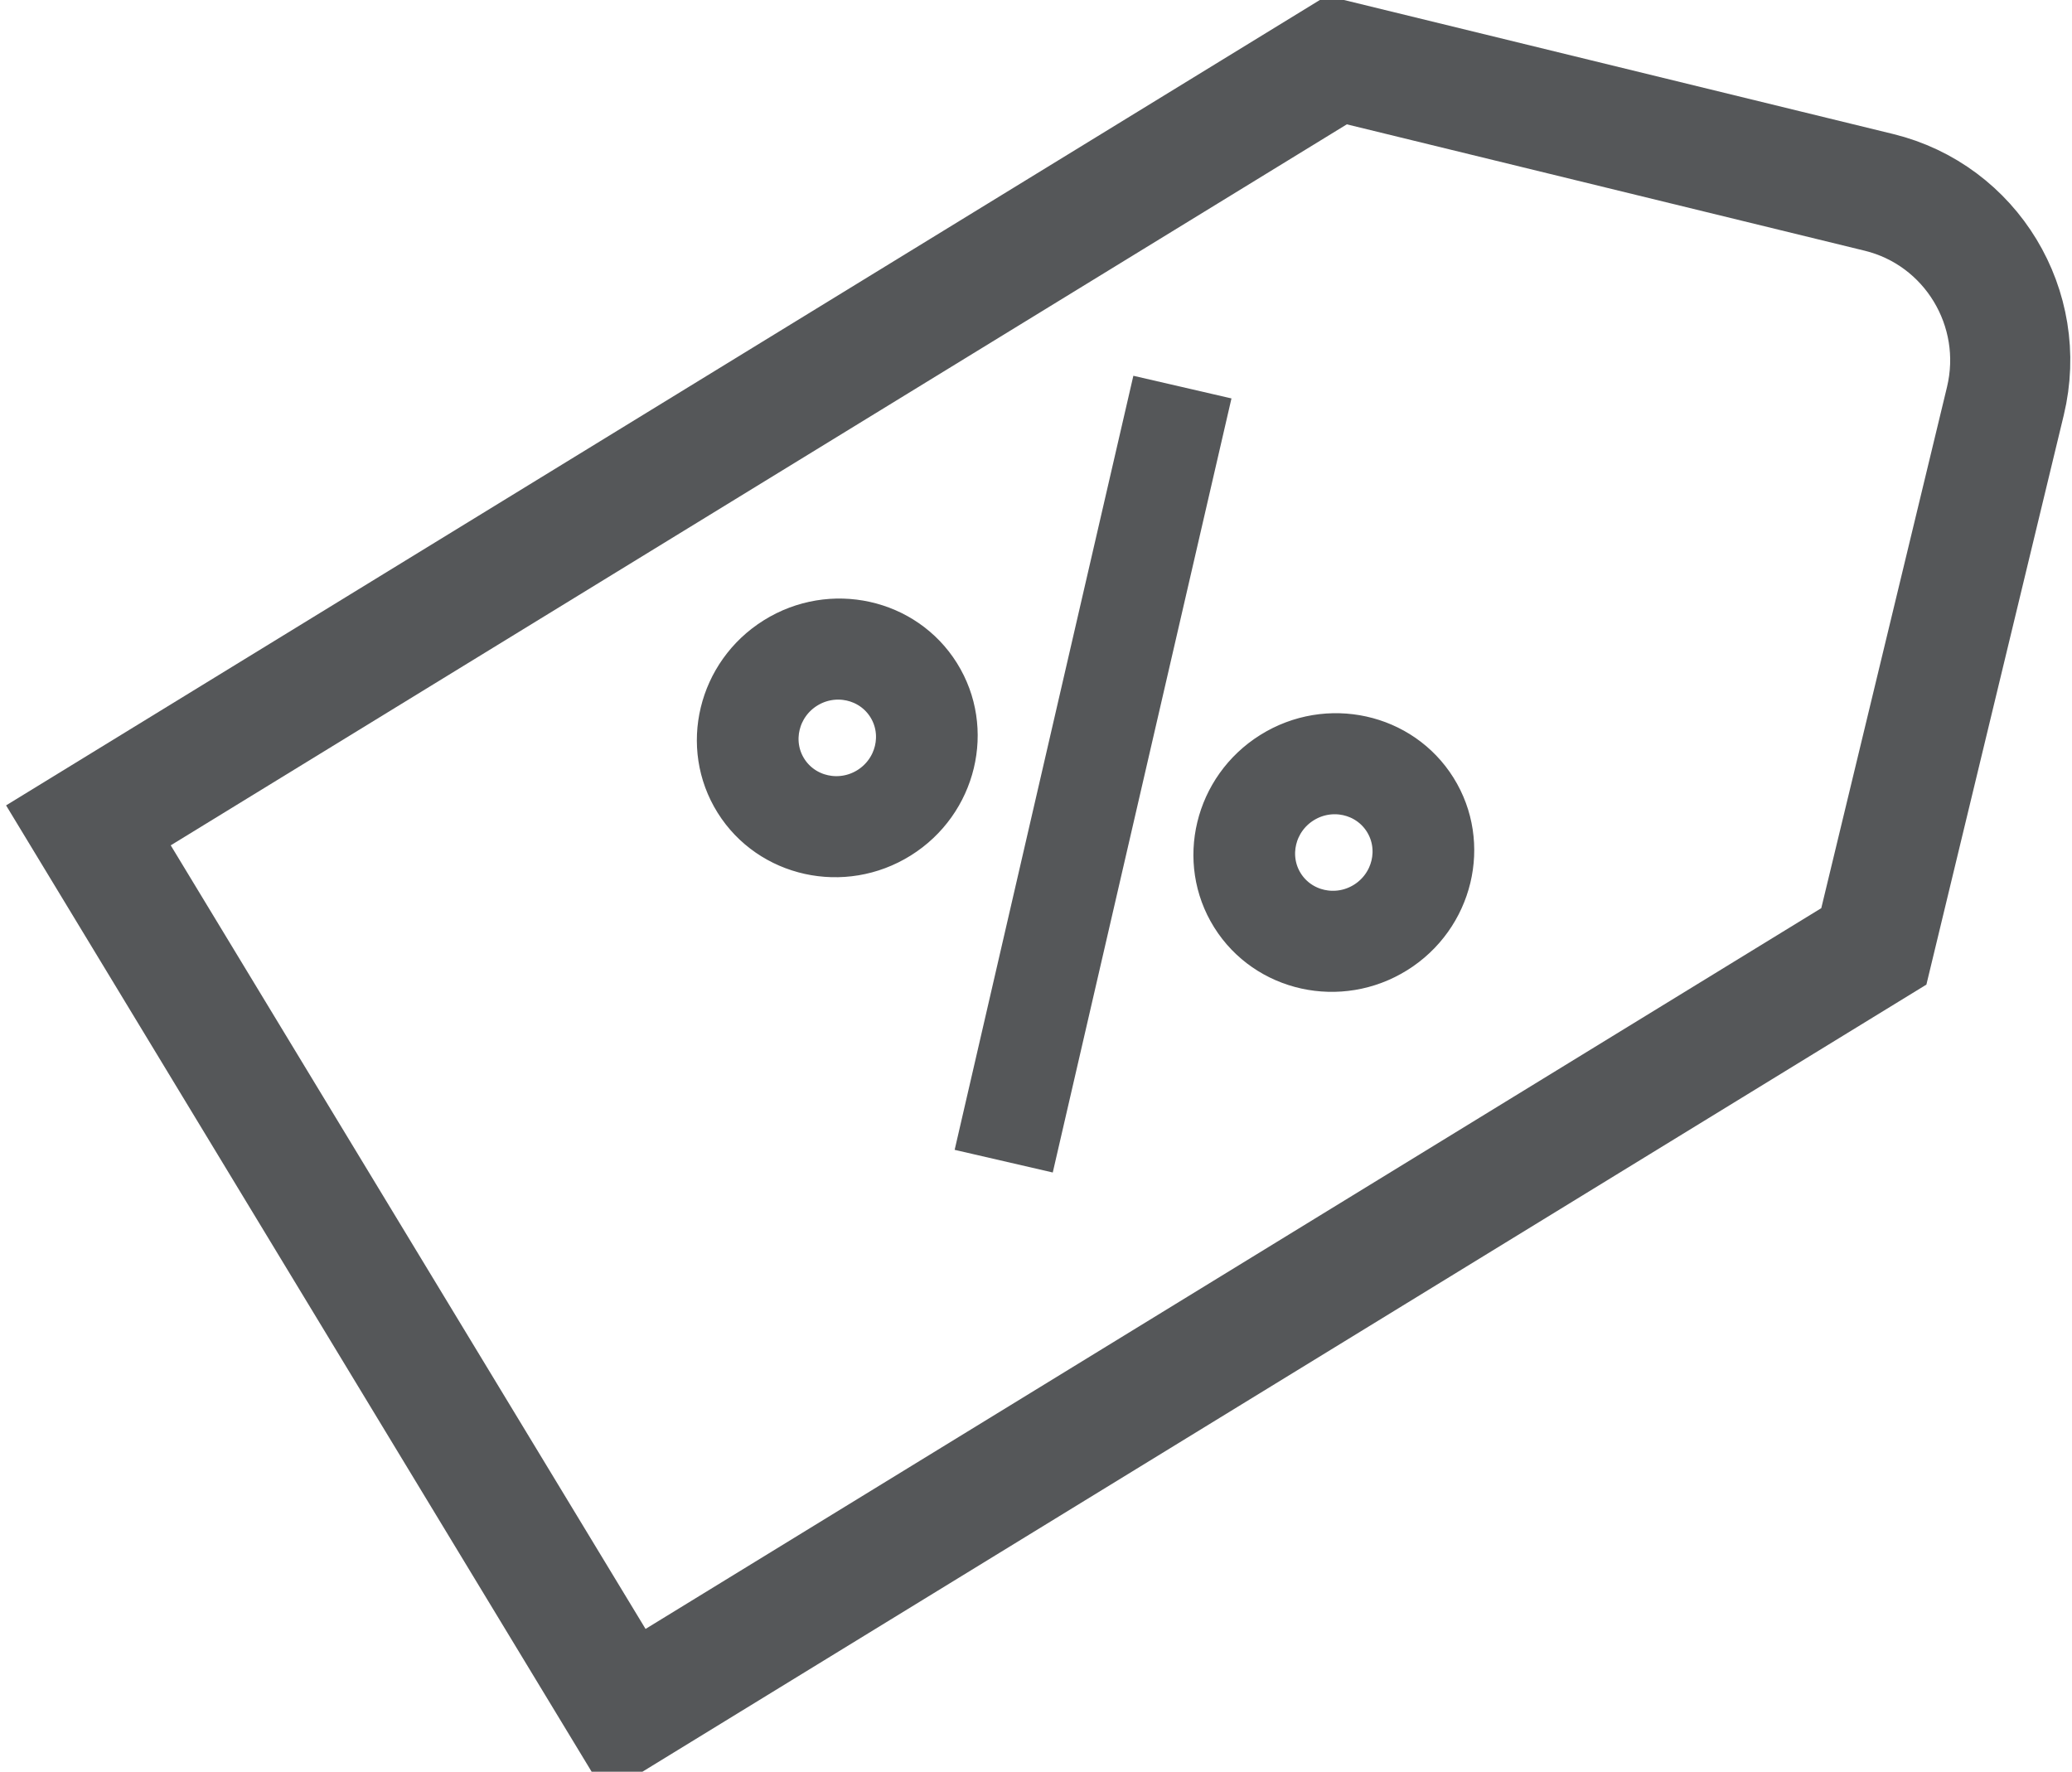
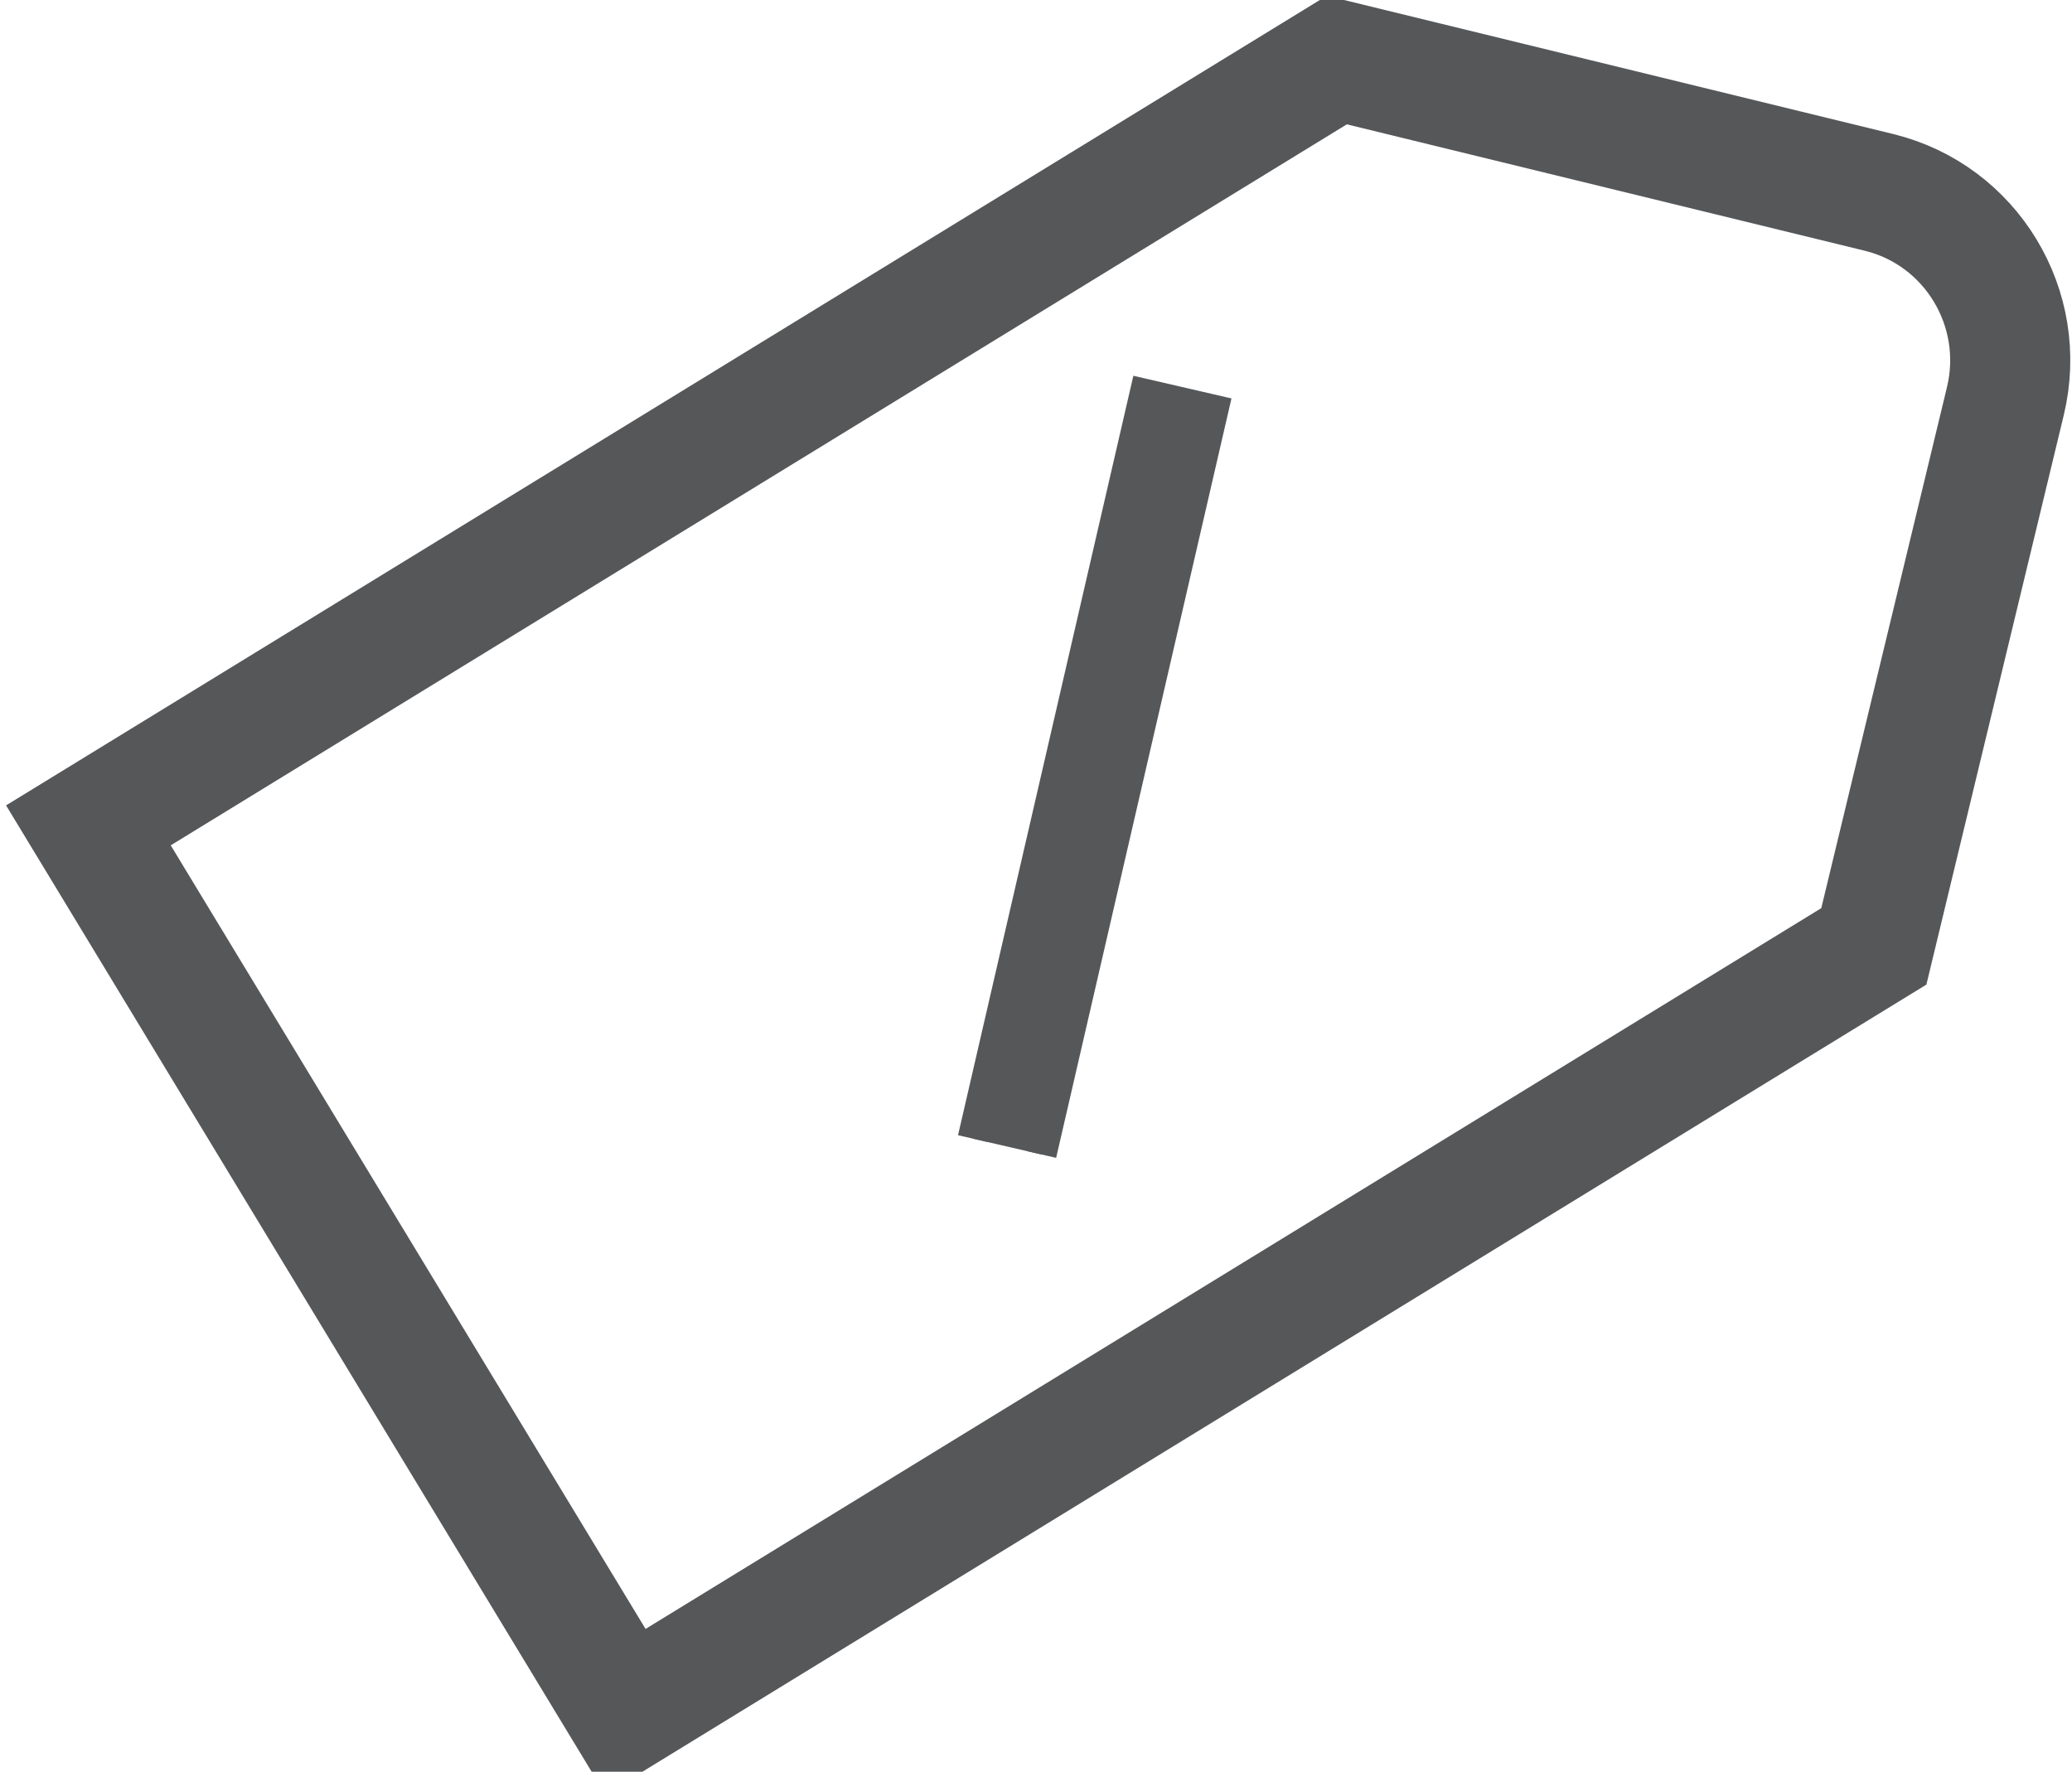
<svg xmlns="http://www.w3.org/2000/svg" width="69" height="59" viewBox="0 0 69 59">
  <title>discount</title>
  <g transform="translate(2 2)" stroke="#555759" fill="none" fill-rule="evenodd">
    <path d="M60.567 4.405L42.516 0 .944 25.485 18.829 55l41.572-25.485 4.38-18.156c.745-3.09-1.14-6.204-4.214-6.954" stroke-width="4" />
    <g transform="rotate(-32 46.374 -22.582)" fill="#555759" fill-rule="nonzero">
-       <path d="M5.068 8.97c2.316 0 4.2-1.847 4.2-4.118 0-2.27-1.884-4.118-4.2-4.118-2.316 0-4.2 1.847-4.2 4.118 0 2.27 1.884 4.118 4.2 4.118zm0-5.883c.993 0 1.8.792 1.8 1.765 0 .973-.807 1.765-1.8 1.765-.992 0-1.8-.792-1.8-1.765 0-.973.808-1.765 1.8-1.765zm12 9.647c-2.315 0-4.2 1.847-4.2 4.118 0 2.27 1.885 4.118 4.2 4.118 2.316 0 4.2-1.847 4.2-4.118 0-2.27-1.884-4.118-4.2-4.118zm0 5.883c-.992 0-1.8-.792-1.8-1.765 0-.973.808-1.765 1.8-1.765.993 0 1.8.792 1.8 1.765 0 .973-.807 1.765-1.8 1.765z" />
-       <path transform="rotate(-45 11.652 10.39)" d="M-1.075 9.213H24.38V11.566H-1.075z" />
+       <path transform="rotate(-45 11.652 10.39)" d="M-1.075 9.213H24.38V11.566H-1.075" />
    </g>
  </g>
</svg>